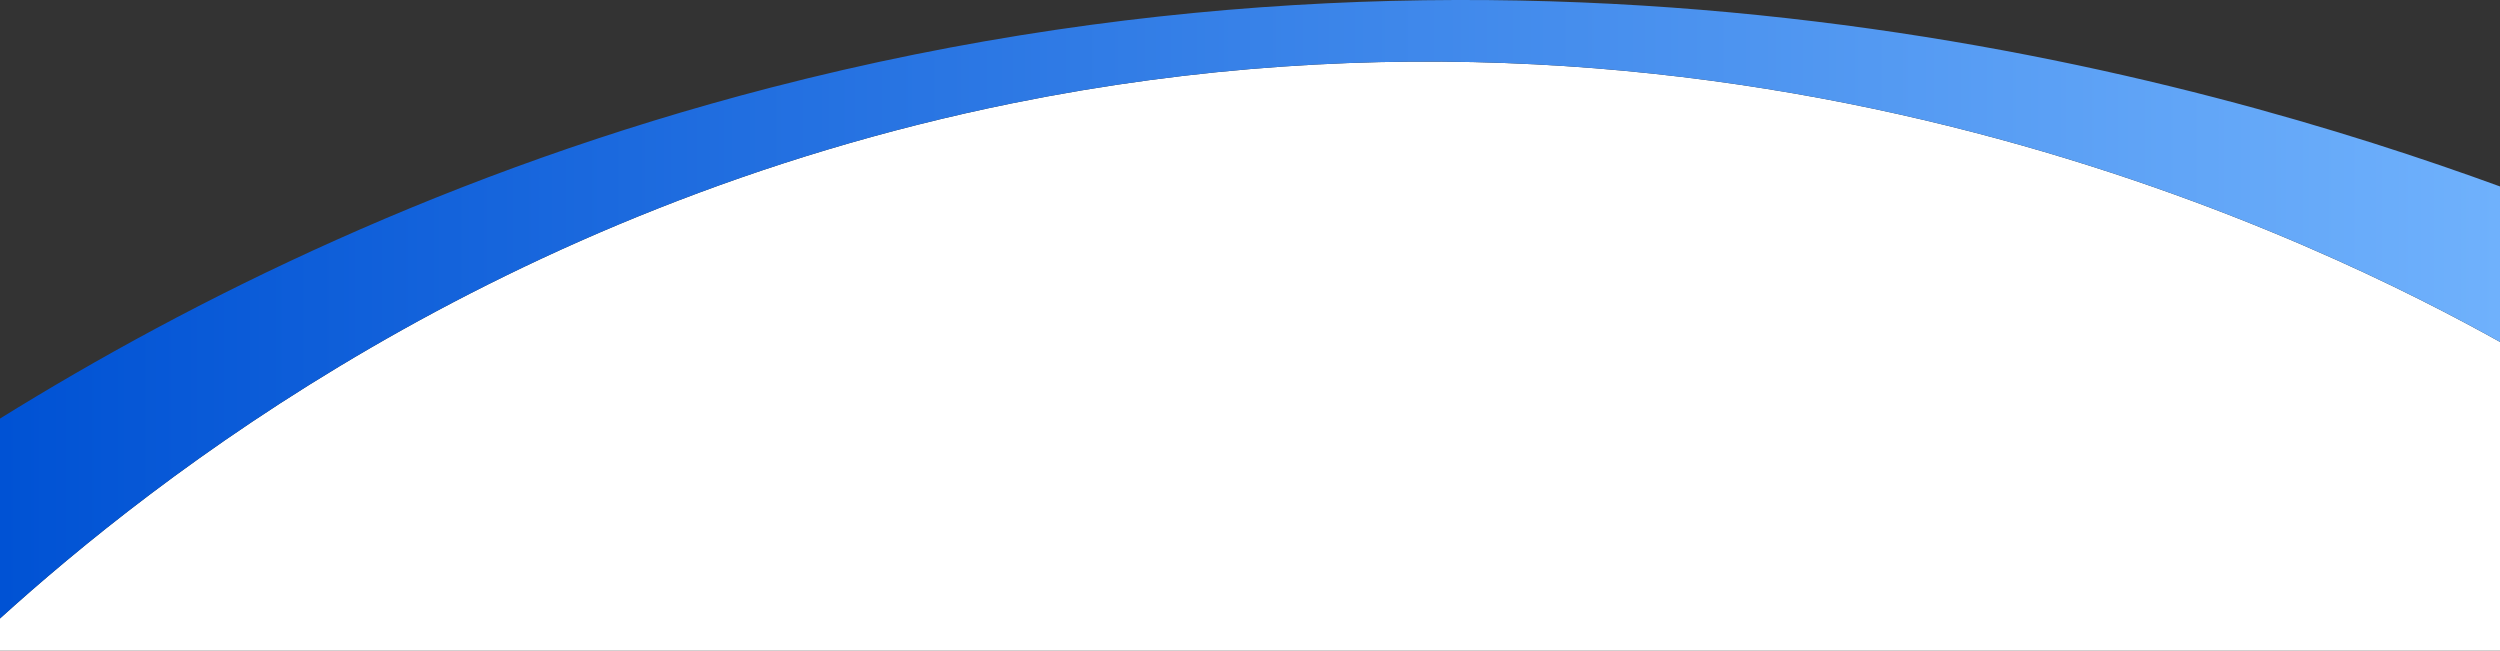
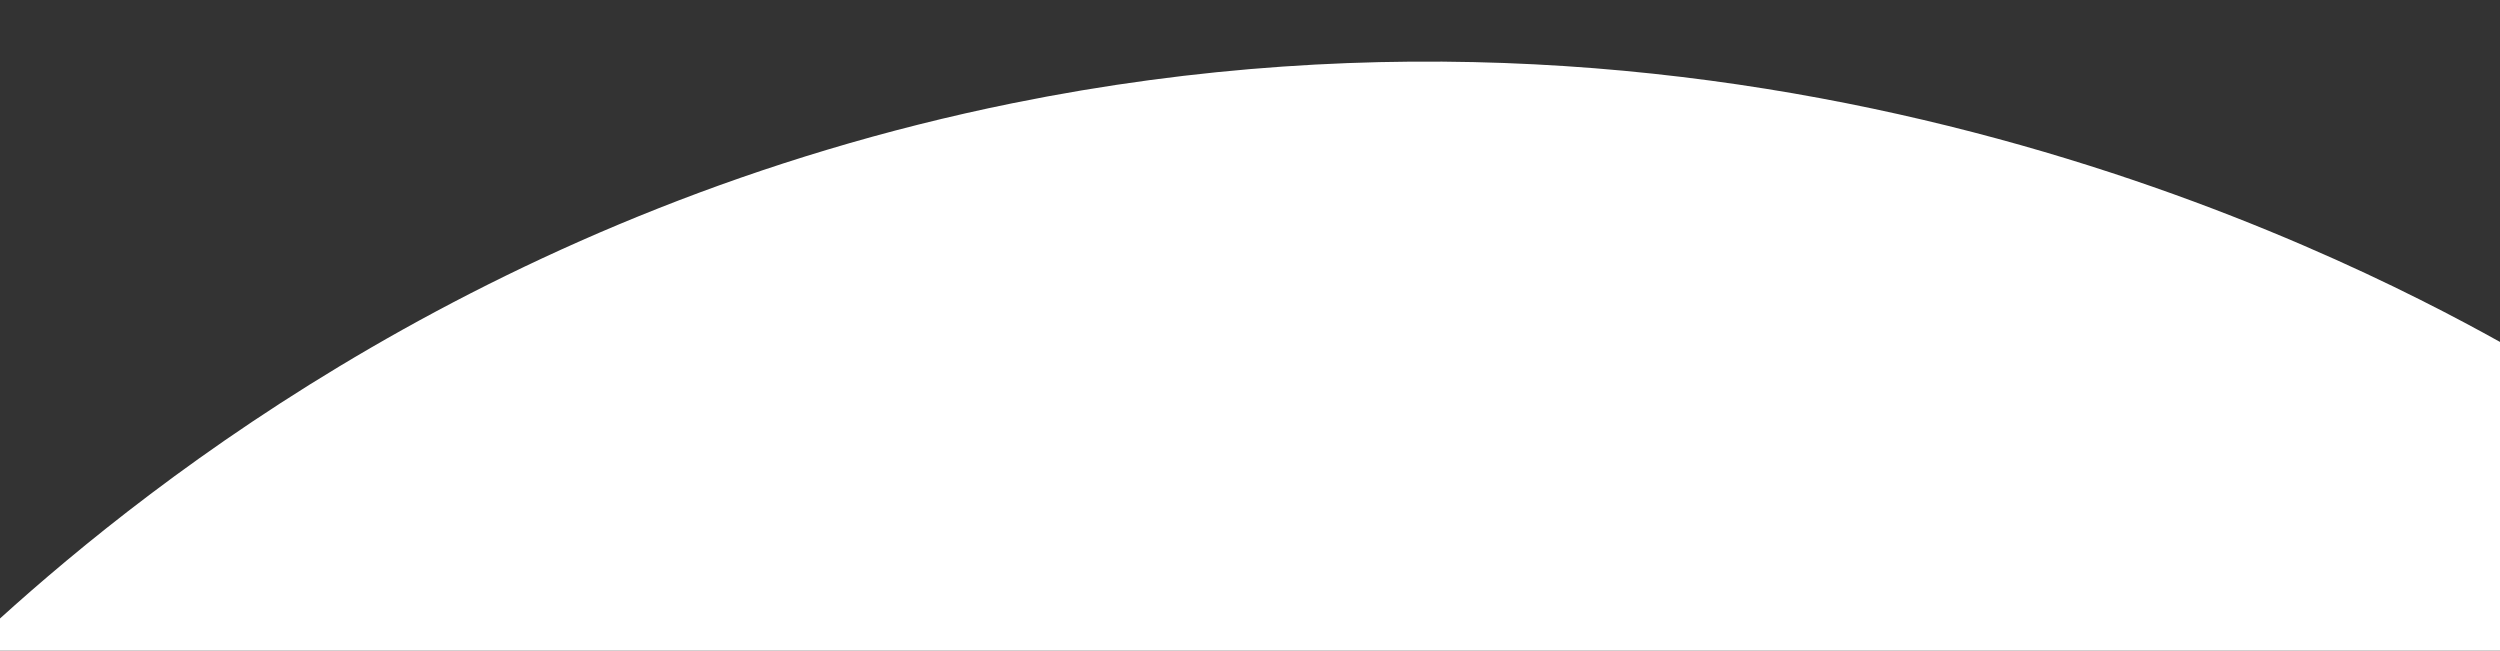
<svg xmlns="http://www.w3.org/2000/svg" version="1.1" id="Layer_1" x="0px" y="0px" viewBox="0 0 1125.5 292.94" style="enable-background:new 0 0 1125.5 292.94;" xml:space="preserve">
  <rect x="0" y="0" width="1125.5" height="292.94" fill="#333333" stroke="none" />
  <style type="text/css"> .st0{fill:#FFFFFF;} .st1{fill:url(#SVGID_1_);} </style>
-   <path class="st0" d="M1125.5,153.94c-73.55-40.91-336.11-175.1-669.5-107.5C223.75,93.53,69.2,215.83,0,278.44c0,34.5,0-20,0,14.5 h1125.5V153.94z" />
+   <path class="st0" d="M1125.5,153.94c-73.55-40.91-336.11-175.1-669.5-107.5C223.75,93.53,69.2,215.83,0,278.44c0,34.5,0-20,0,14.5 h1125.5z" />
  <g>
    <linearGradient id="SVGID_1_" gradientUnits="userSpaceOnUse" x1="0" y1="139.219" x2="1125.5" y2="139.219">
      <stop offset="0" style="stop-color:#0052D4" />
      <stop offset="1" style="stop-color:#6FB1FC" />
    </linearGradient>
-     <path class="st1" d="M347,39.44c-144.91,37.5-261.17,95.75-347,149c0,35.89,0,57.72,0,90c69.2-62.61,223.75-184.91,456-232 c333.39-67.6,595.95,66.59,669.5,107.5v-70C992.95,35.58,695.95-50.87,347,39.44z" />
  </g>
</svg>